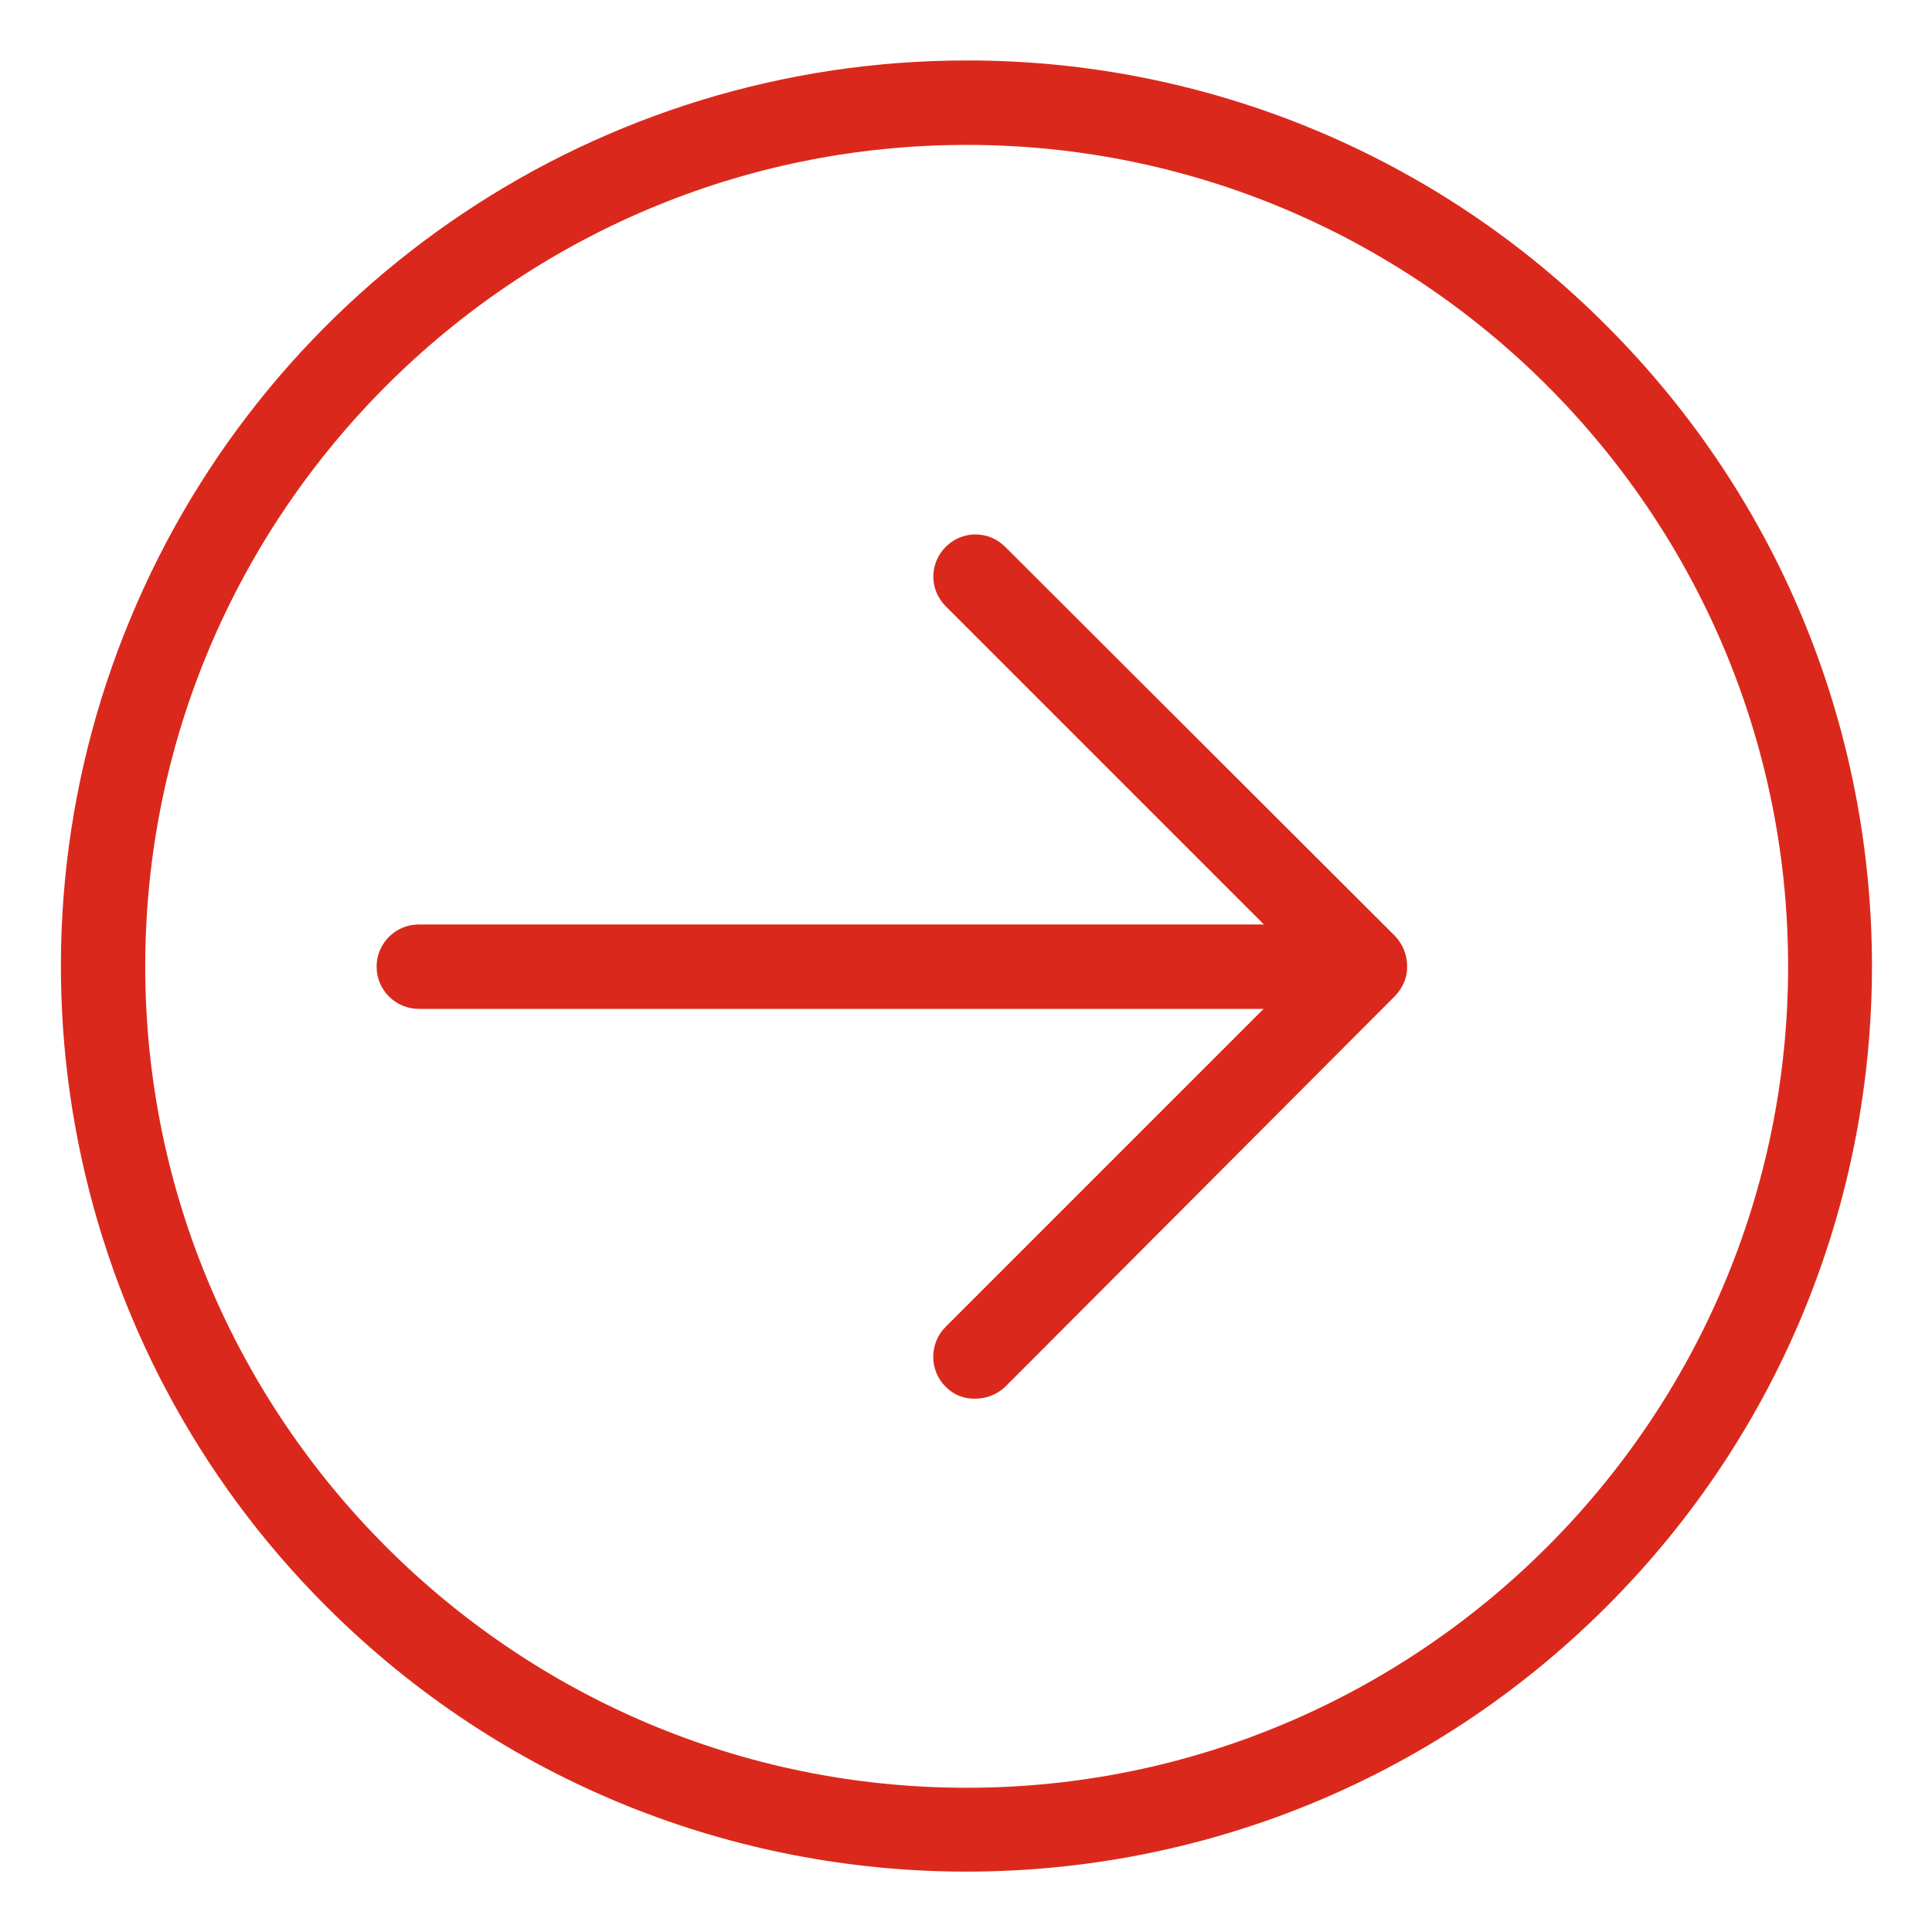
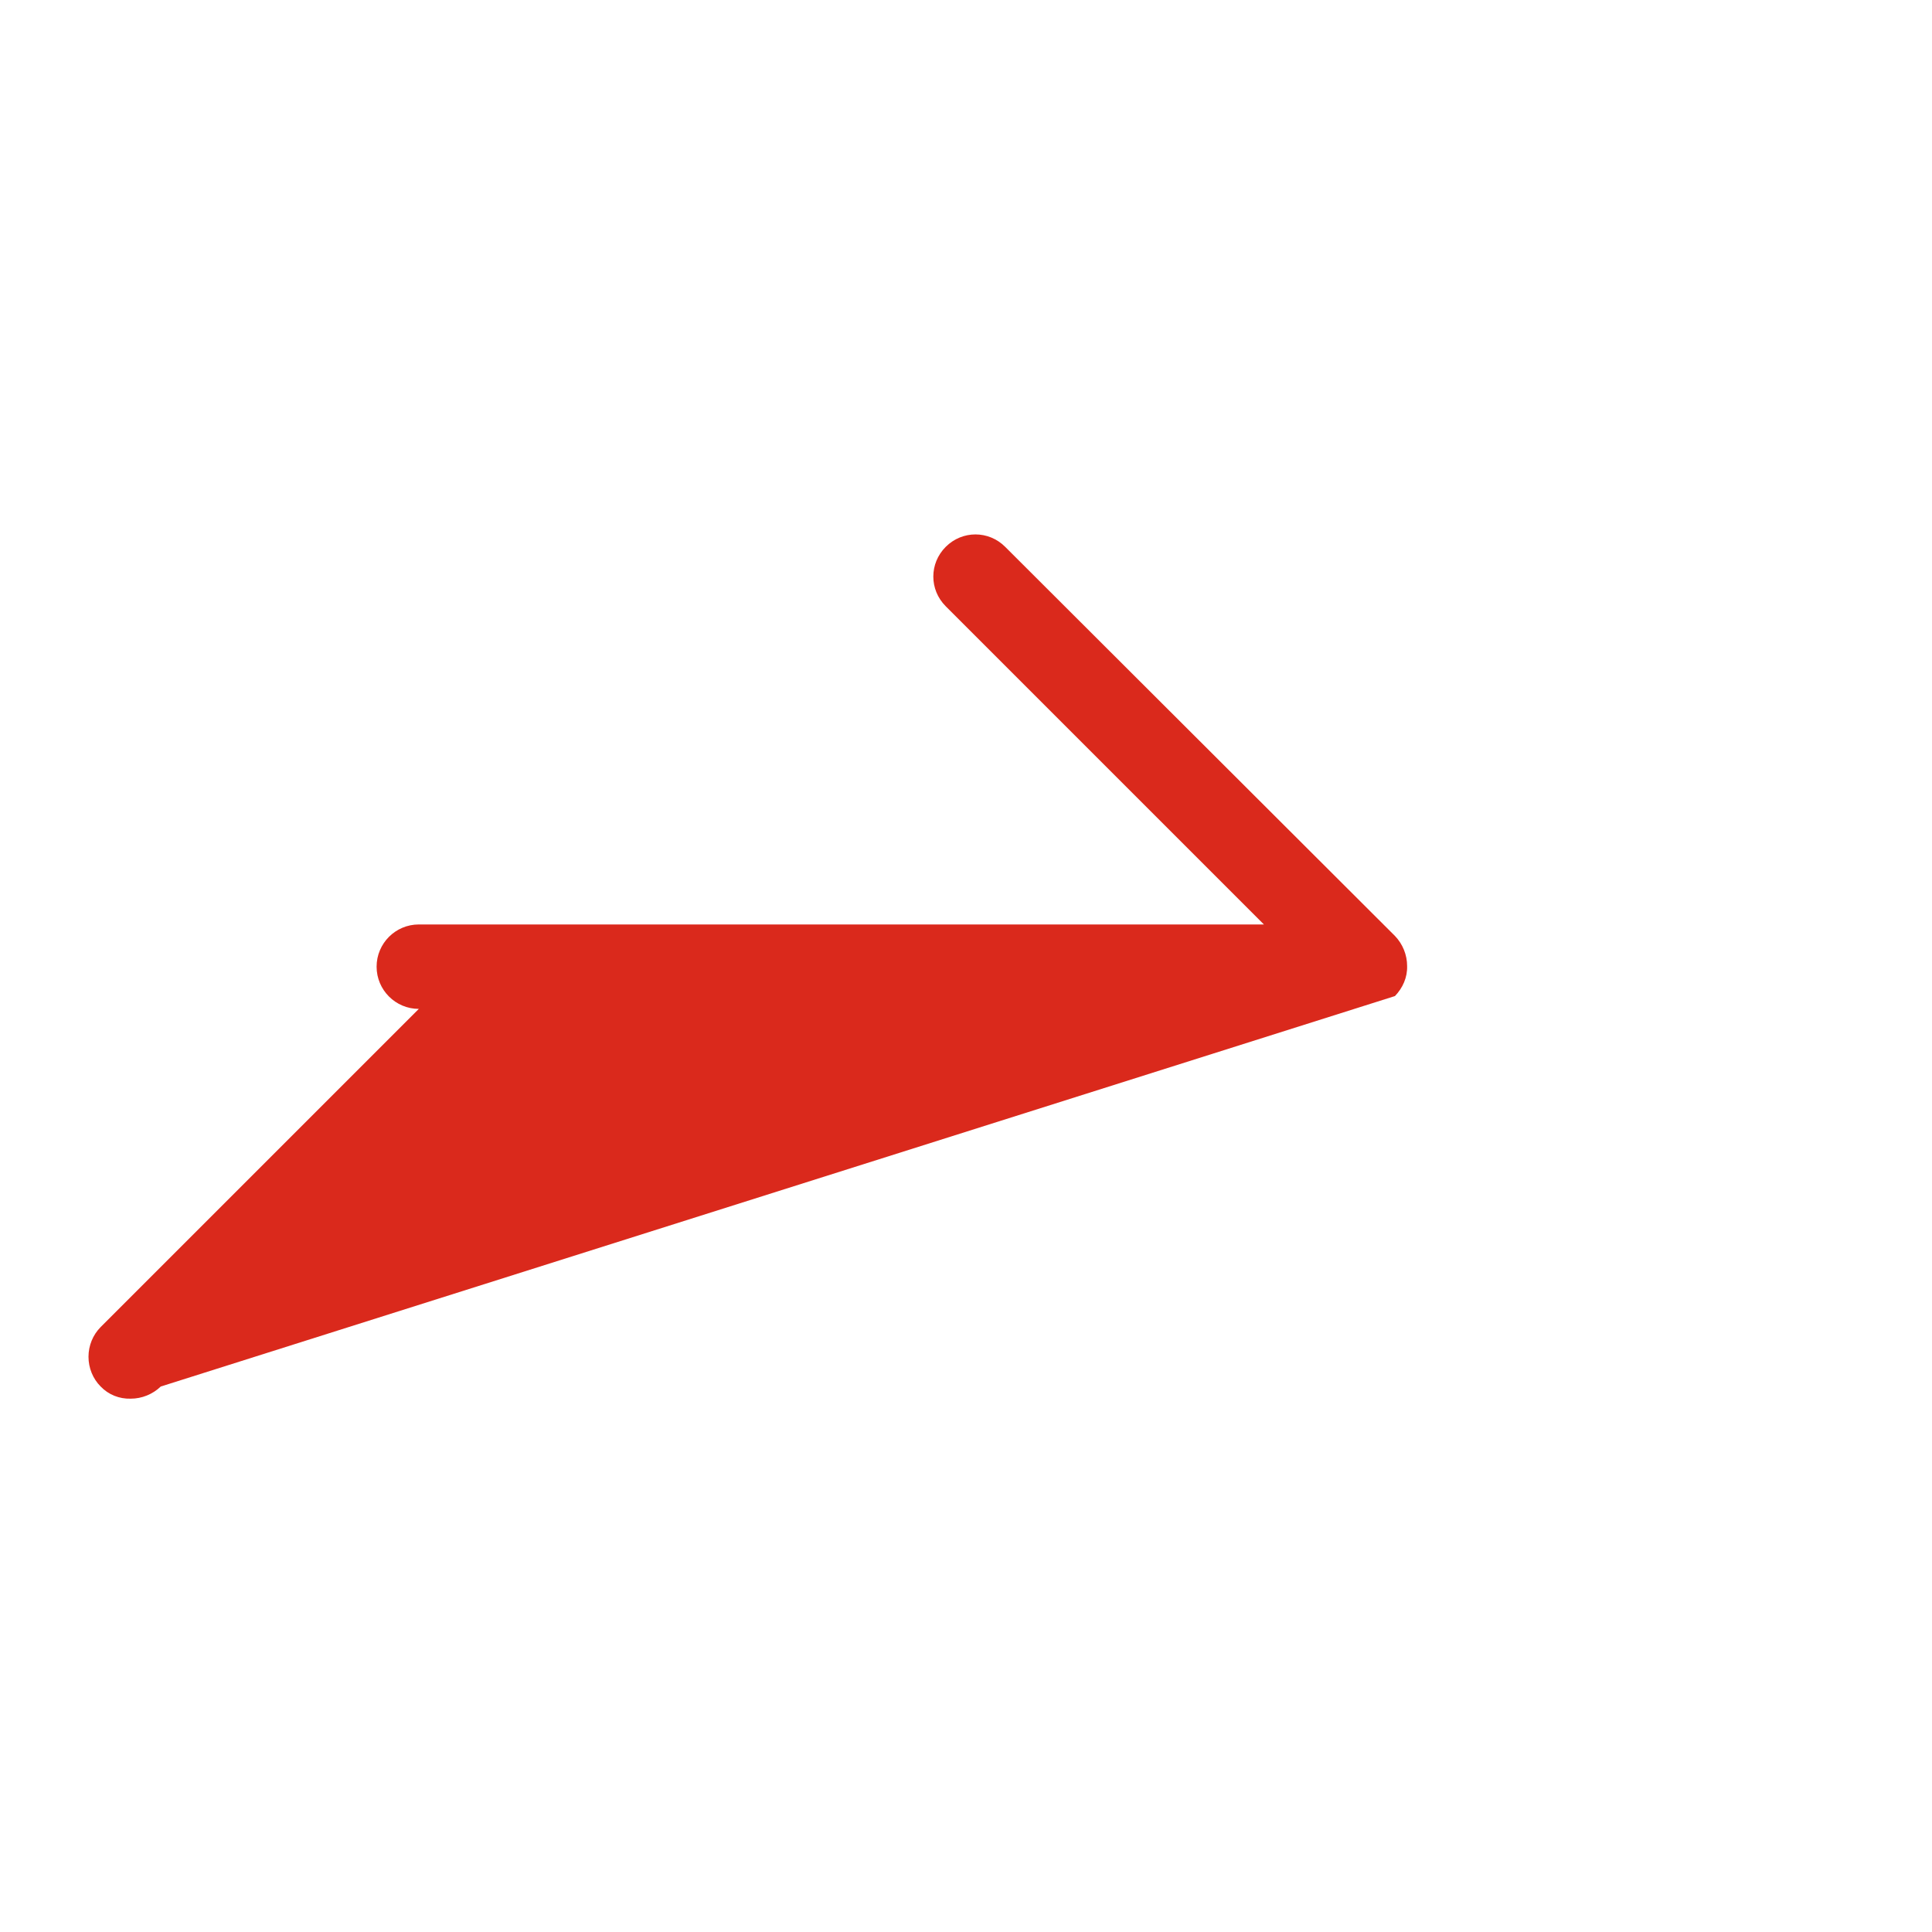
<svg xmlns="http://www.w3.org/2000/svg" id="Layer_1" x="0px" y="0px" viewBox="0 0 572 572" style="enable-background:new 0 0 572 572;" xml:space="preserve">
  <style type="text/css">
	.st0{fill:#DA291C;}
</style>
-   <path class="st0" d="M297.6,161.9c-4.9-4.9-12.7-4.9-17.6,0c-4.9,4.9-4.9,12.7,0,17.6l94.2,94.2H124c-6.9,0-12.5,5.6-12.5,12.5  c0,6.9,5.6,12.5,12.5,12.5h250.1l-94.2,94.2c-2.3,2.3-3.6,5.5-3.6,8.8c0,3.3,1.3,6.5,3.6,8.8c2.3,2.4,5.5,3.7,8.9,3.6  c3.3,0,6.5-1.3,8.9-3.6L413,294.9c2.3-2.4,3.7-5.5,3.6-8.9c0-3.3-1.3-6.5-3.6-8.9L297.6,161.9z" />
-   <path class="st0" d="M286.2,17.9c-108.5,0-206.2,65.3-247.7,165.5C-3.1,283.6,19.9,399,96.6,475.6c104.7,104.7,274.4,104.7,379.1,0  c104.7-104.7,104.7-274.4,0-379.1C425.6,46.1,357.3,17.8,286.2,17.9z M286.2,529.3C152.1,529.3,43,420.1,43,286.1  S152.1,42.9,286.2,42.9S529.4,152,529.4,286.1S420.2,529.3,286.2,529.3z" />
+   <path class="st0" d="M297.6,161.9c-4.9-4.9-12.7-4.9-17.6,0c-4.9,4.9-4.9,12.7,0,17.6l94.2,94.2H124c-6.9,0-12.5,5.6-12.5,12.5  c0,6.9,5.6,12.5,12.5,12.5l-94.2,94.2c-2.3,2.3-3.6,5.5-3.6,8.8c0,3.3,1.3,6.5,3.6,8.8c2.3,2.4,5.5,3.7,8.9,3.6  c3.3,0,6.5-1.3,8.9-3.6L413,294.9c2.3-2.4,3.7-5.5,3.6-8.9c0-3.3-1.3-6.5-3.6-8.9L297.6,161.9z" />
</svg>